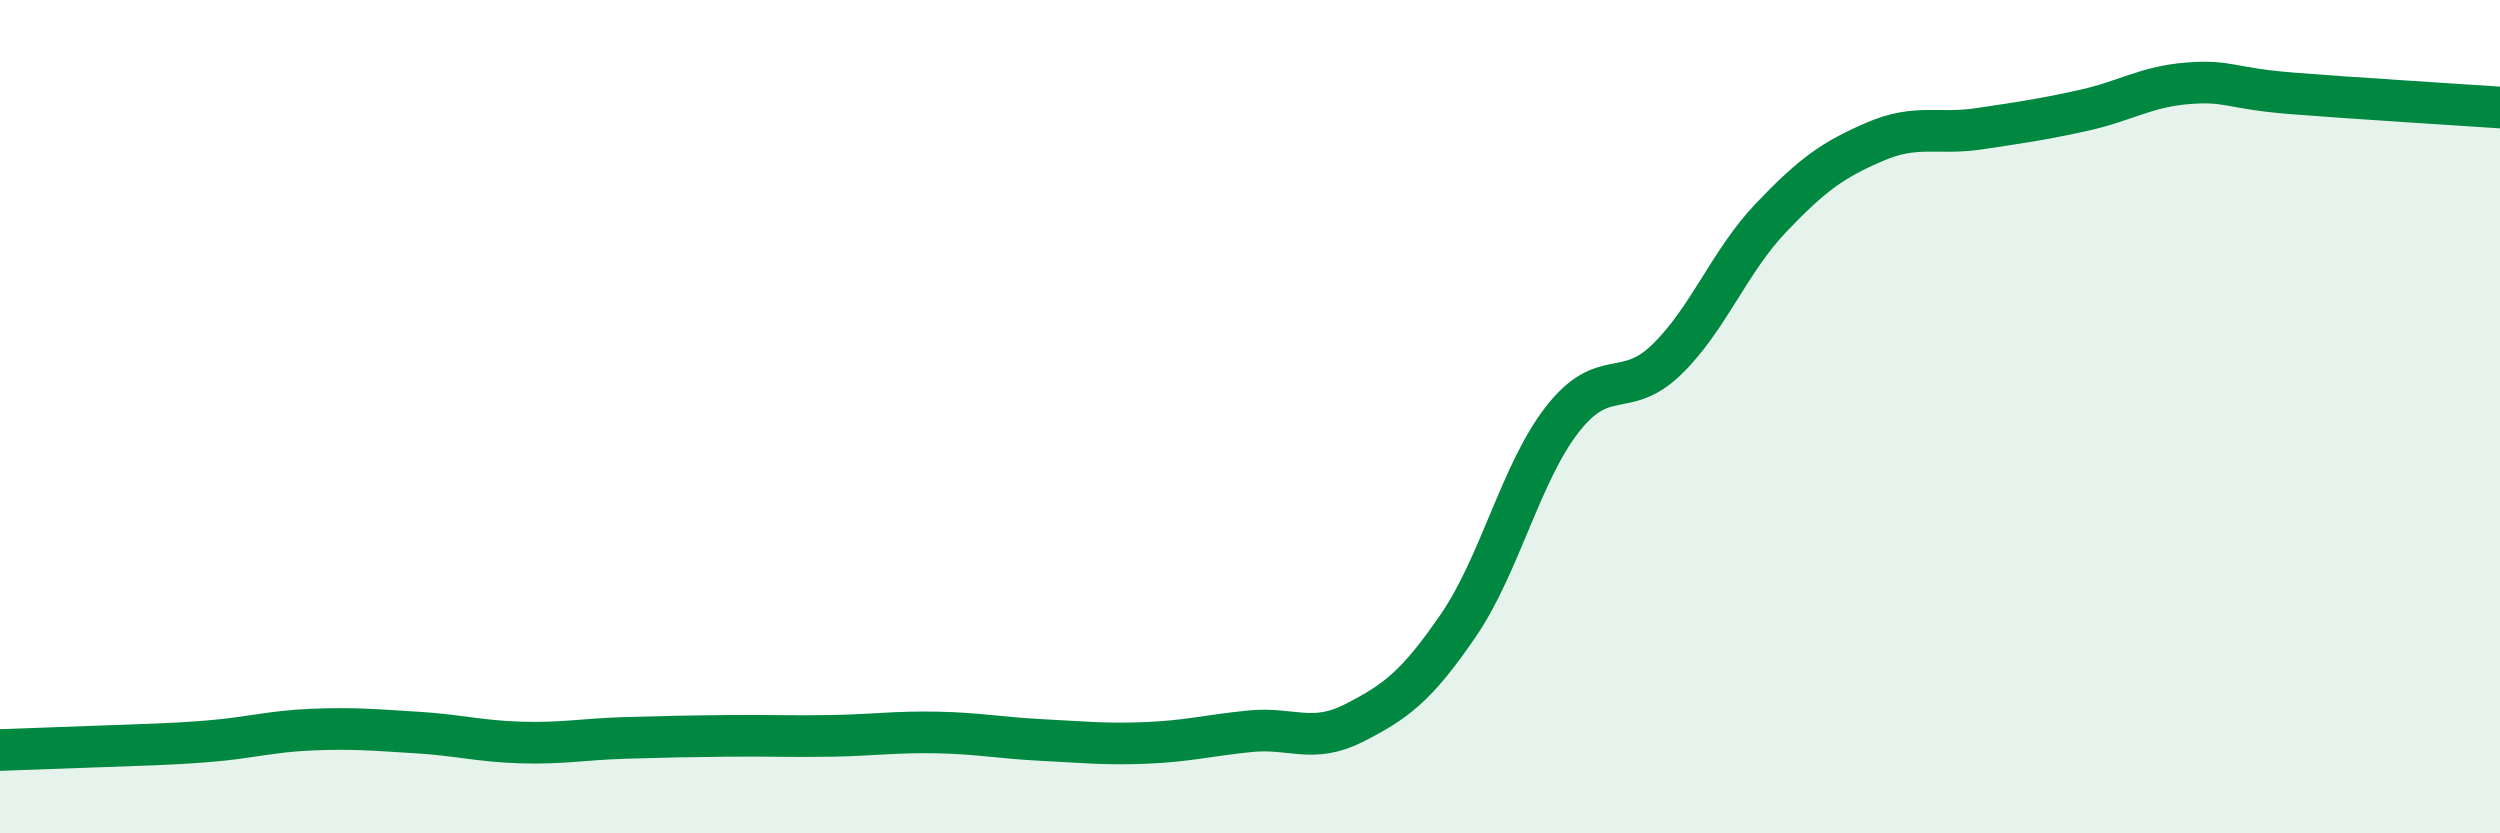
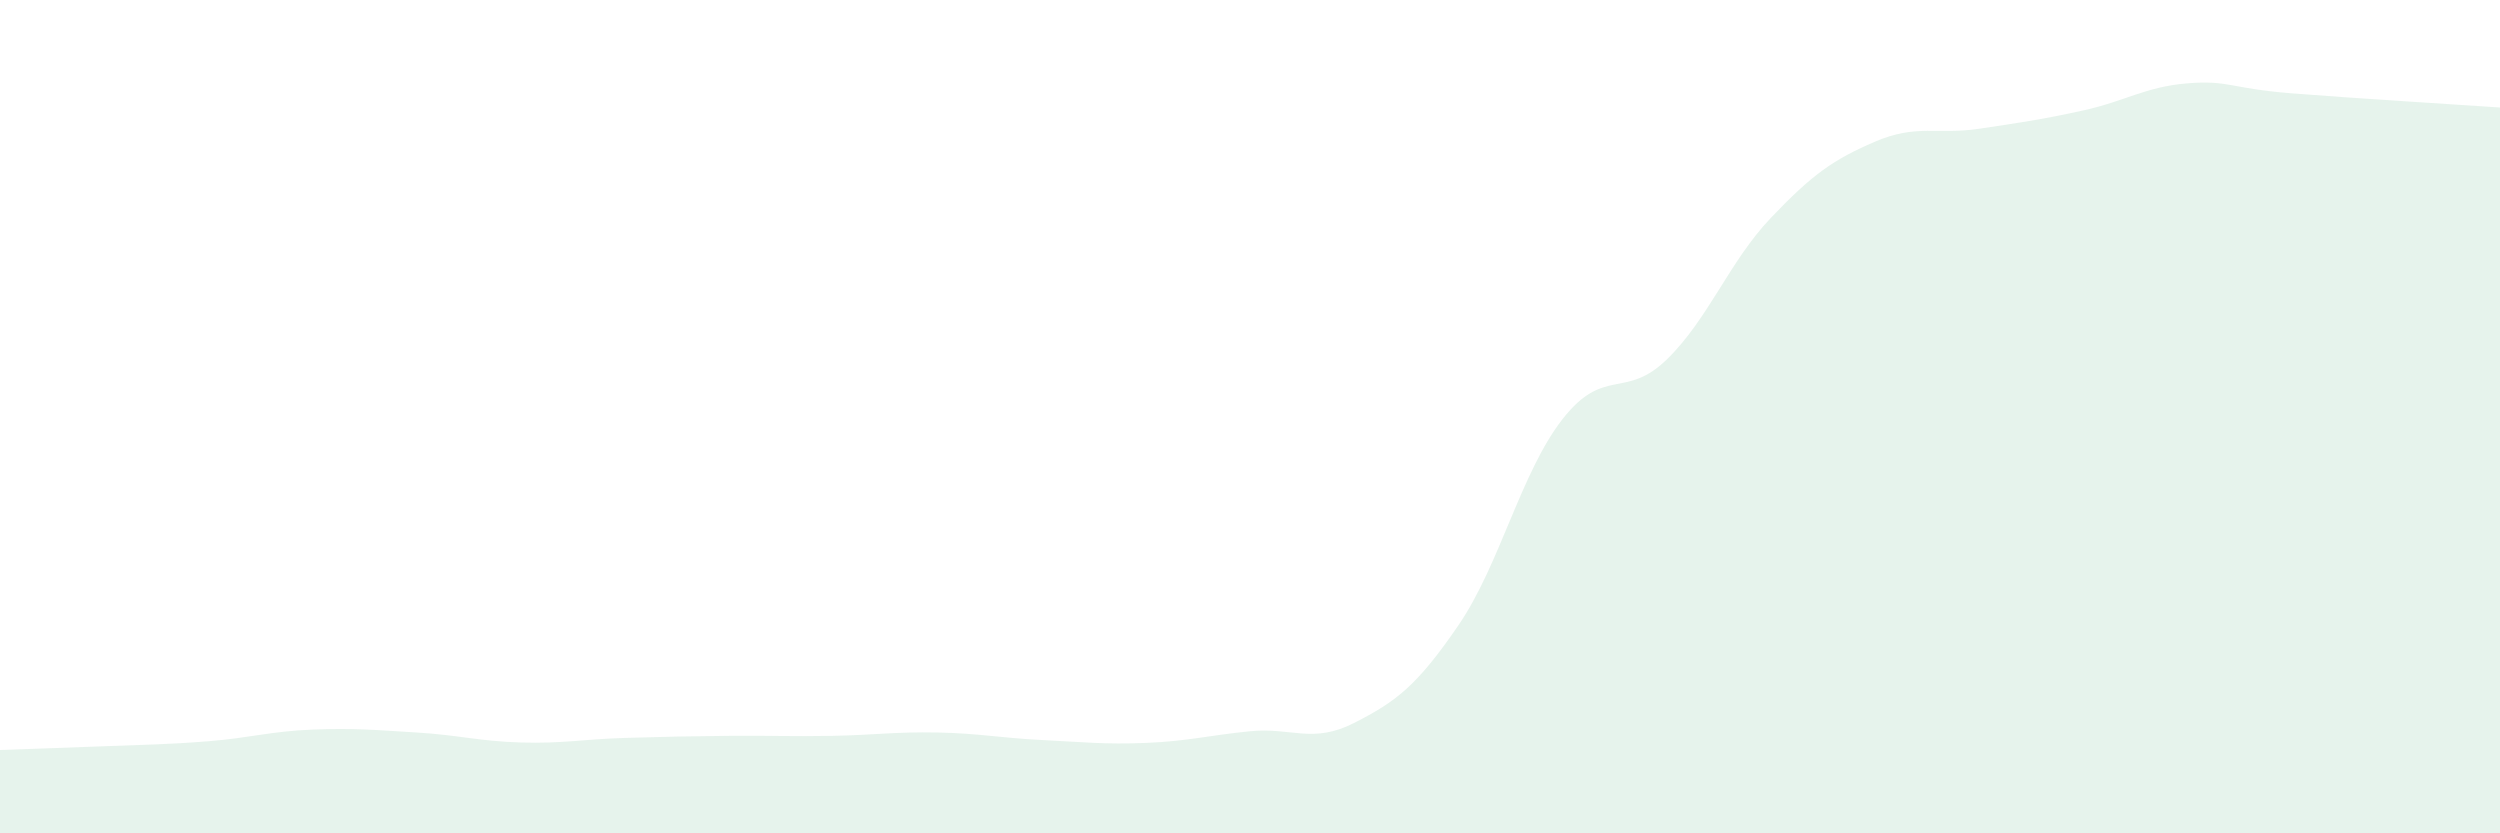
<svg xmlns="http://www.w3.org/2000/svg" width="60" height="20" viewBox="0 0 60 20">
  <path d="M 0,18 C 0.5,17.98 1.5,17.95 2.5,17.91 C 3.5,17.87 4,17.87 5,17.79 C 6,17.71 6.5,17.55 7.5,17.51 C 8.5,17.47 9,17.52 10,17.58 C 11,17.64 11.5,17.79 12.5,17.82 C 13.5,17.85 14,17.74 15,17.71 C 16,17.68 16.5,17.67 17.5,17.66 C 18.5,17.65 19,17.68 20,17.66 C 21,17.64 21.5,17.56 22.5,17.58 C 23.5,17.6 24,17.71 25,17.76 C 26,17.81 26.5,17.87 27.5,17.83 C 28.5,17.79 29,17.65 30,17.55 C 31,17.45 31.5,17.86 32.5,17.35 C 33.5,16.84 34,16.47 35,15.01 C 36,13.55 36.5,11.34 37.5,10.06 C 38.5,8.78 39,9.6 40,8.63 C 41,7.66 41.5,6.28 42.5,5.23 C 43.5,4.18 44,3.83 45,3.4 C 46,2.97 46.5,3.24 47.5,3.09 C 48.5,2.94 49,2.87 50,2.65 C 51,2.43 51.5,2.08 52.5,2 C 53.5,1.92 53.5,2.12 55,2.24 C 56.5,2.36 59,2.51 60,2.58L60 20L0 20Z" fill="#008740" opacity="0.1" stroke-linecap="round" stroke-linejoin="round" />
-   <path d="M 0,18 C 0.5,17.98 1.5,17.95 2.5,17.91 C 3.5,17.87 4,17.87 5,17.79 C 6,17.71 6.5,17.55 7.5,17.51 C 8.5,17.47 9,17.52 10,17.58 C 11,17.64 11.5,17.79 12.5,17.82 C 13.5,17.85 14,17.74 15,17.71 C 16,17.68 16.5,17.67 17.5,17.66 C 18.5,17.65 19,17.68 20,17.66 C 21,17.64 21.5,17.56 22.5,17.58 C 23.5,17.6 24,17.71 25,17.76 C 26,17.81 26.5,17.87 27.5,17.83 C 28.5,17.79 29,17.65 30,17.55 C 31,17.45 31.5,17.86 32.5,17.35 C 33.5,16.84 34,16.47 35,15.01 C 36,13.55 36.5,11.34 37.5,10.06 C 38.5,8.78 39,9.6 40,8.63 C 41,7.66 41.5,6.28 42.5,5.23 C 43.5,4.18 44,3.83 45,3.4 C 46,2.97 46.5,3.24 47.5,3.09 C 48.5,2.94 49,2.87 50,2.65 C 51,2.43 51.5,2.08 52.5,2 C 53.5,1.92 53.5,2.12 55,2.24 C 56.5,2.36 59,2.51 60,2.58" stroke="#008740" stroke-width="1" fill="none" stroke-linecap="round" stroke-linejoin="round" />
</svg>